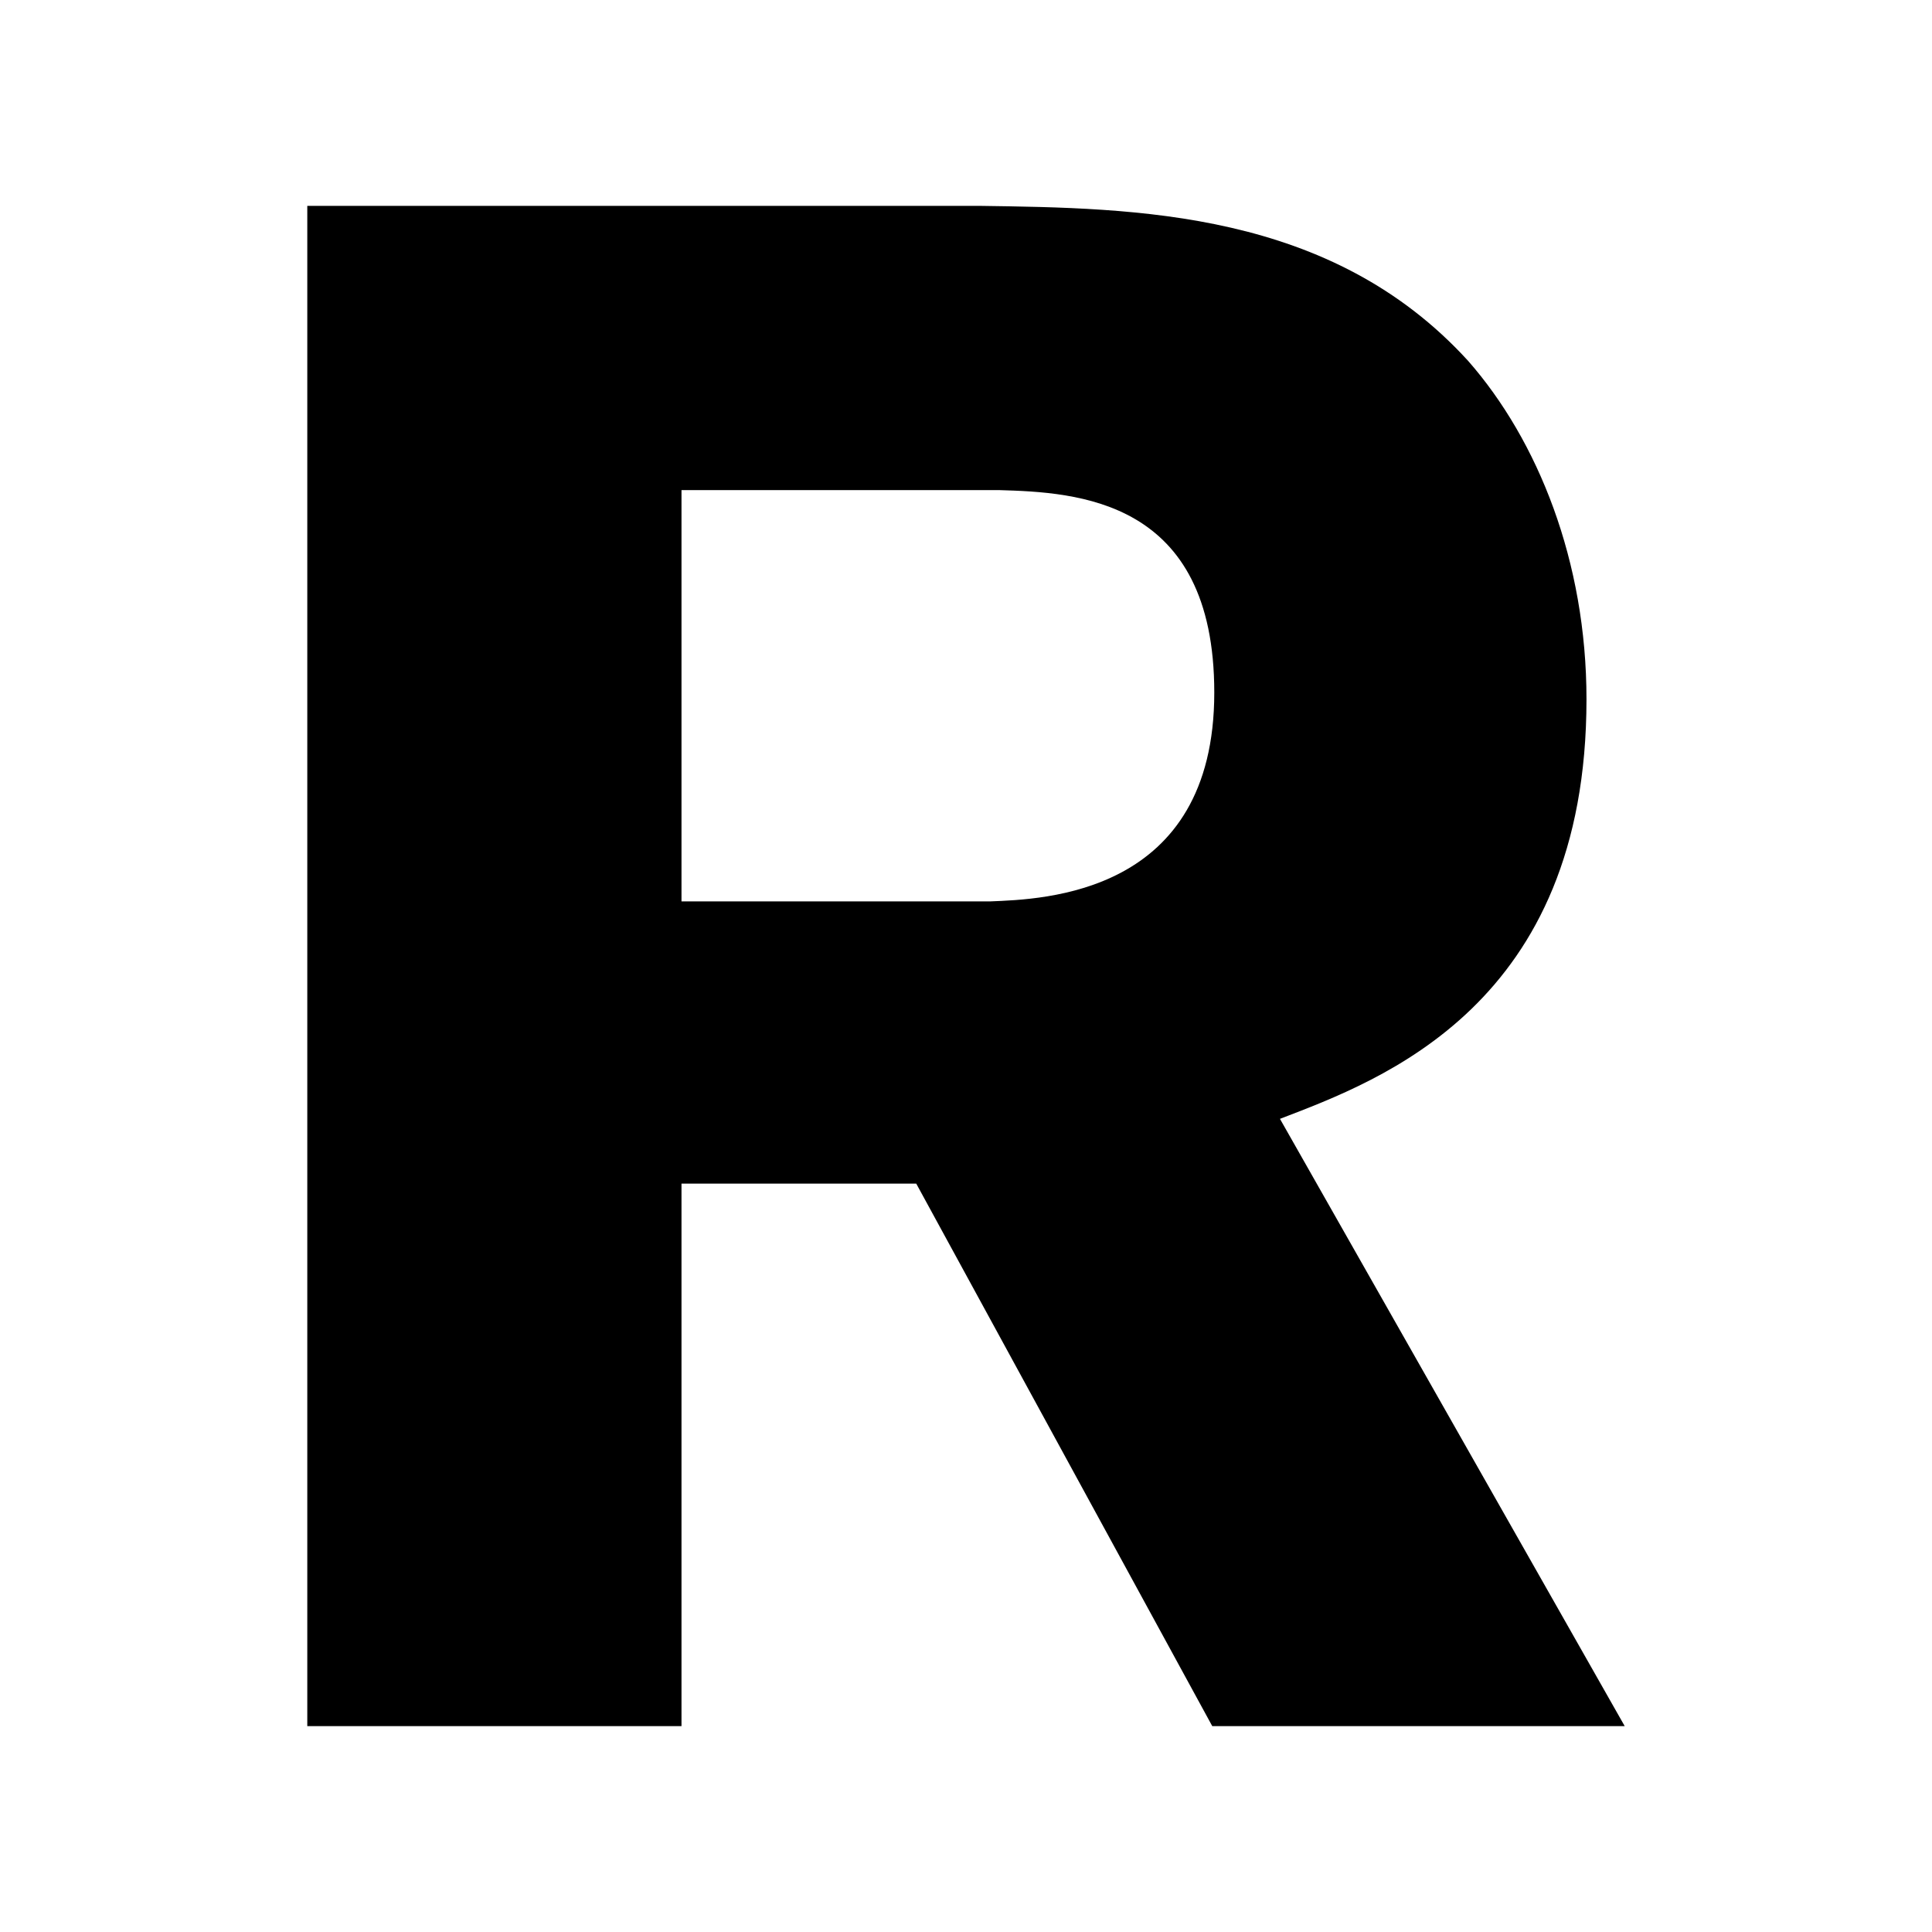
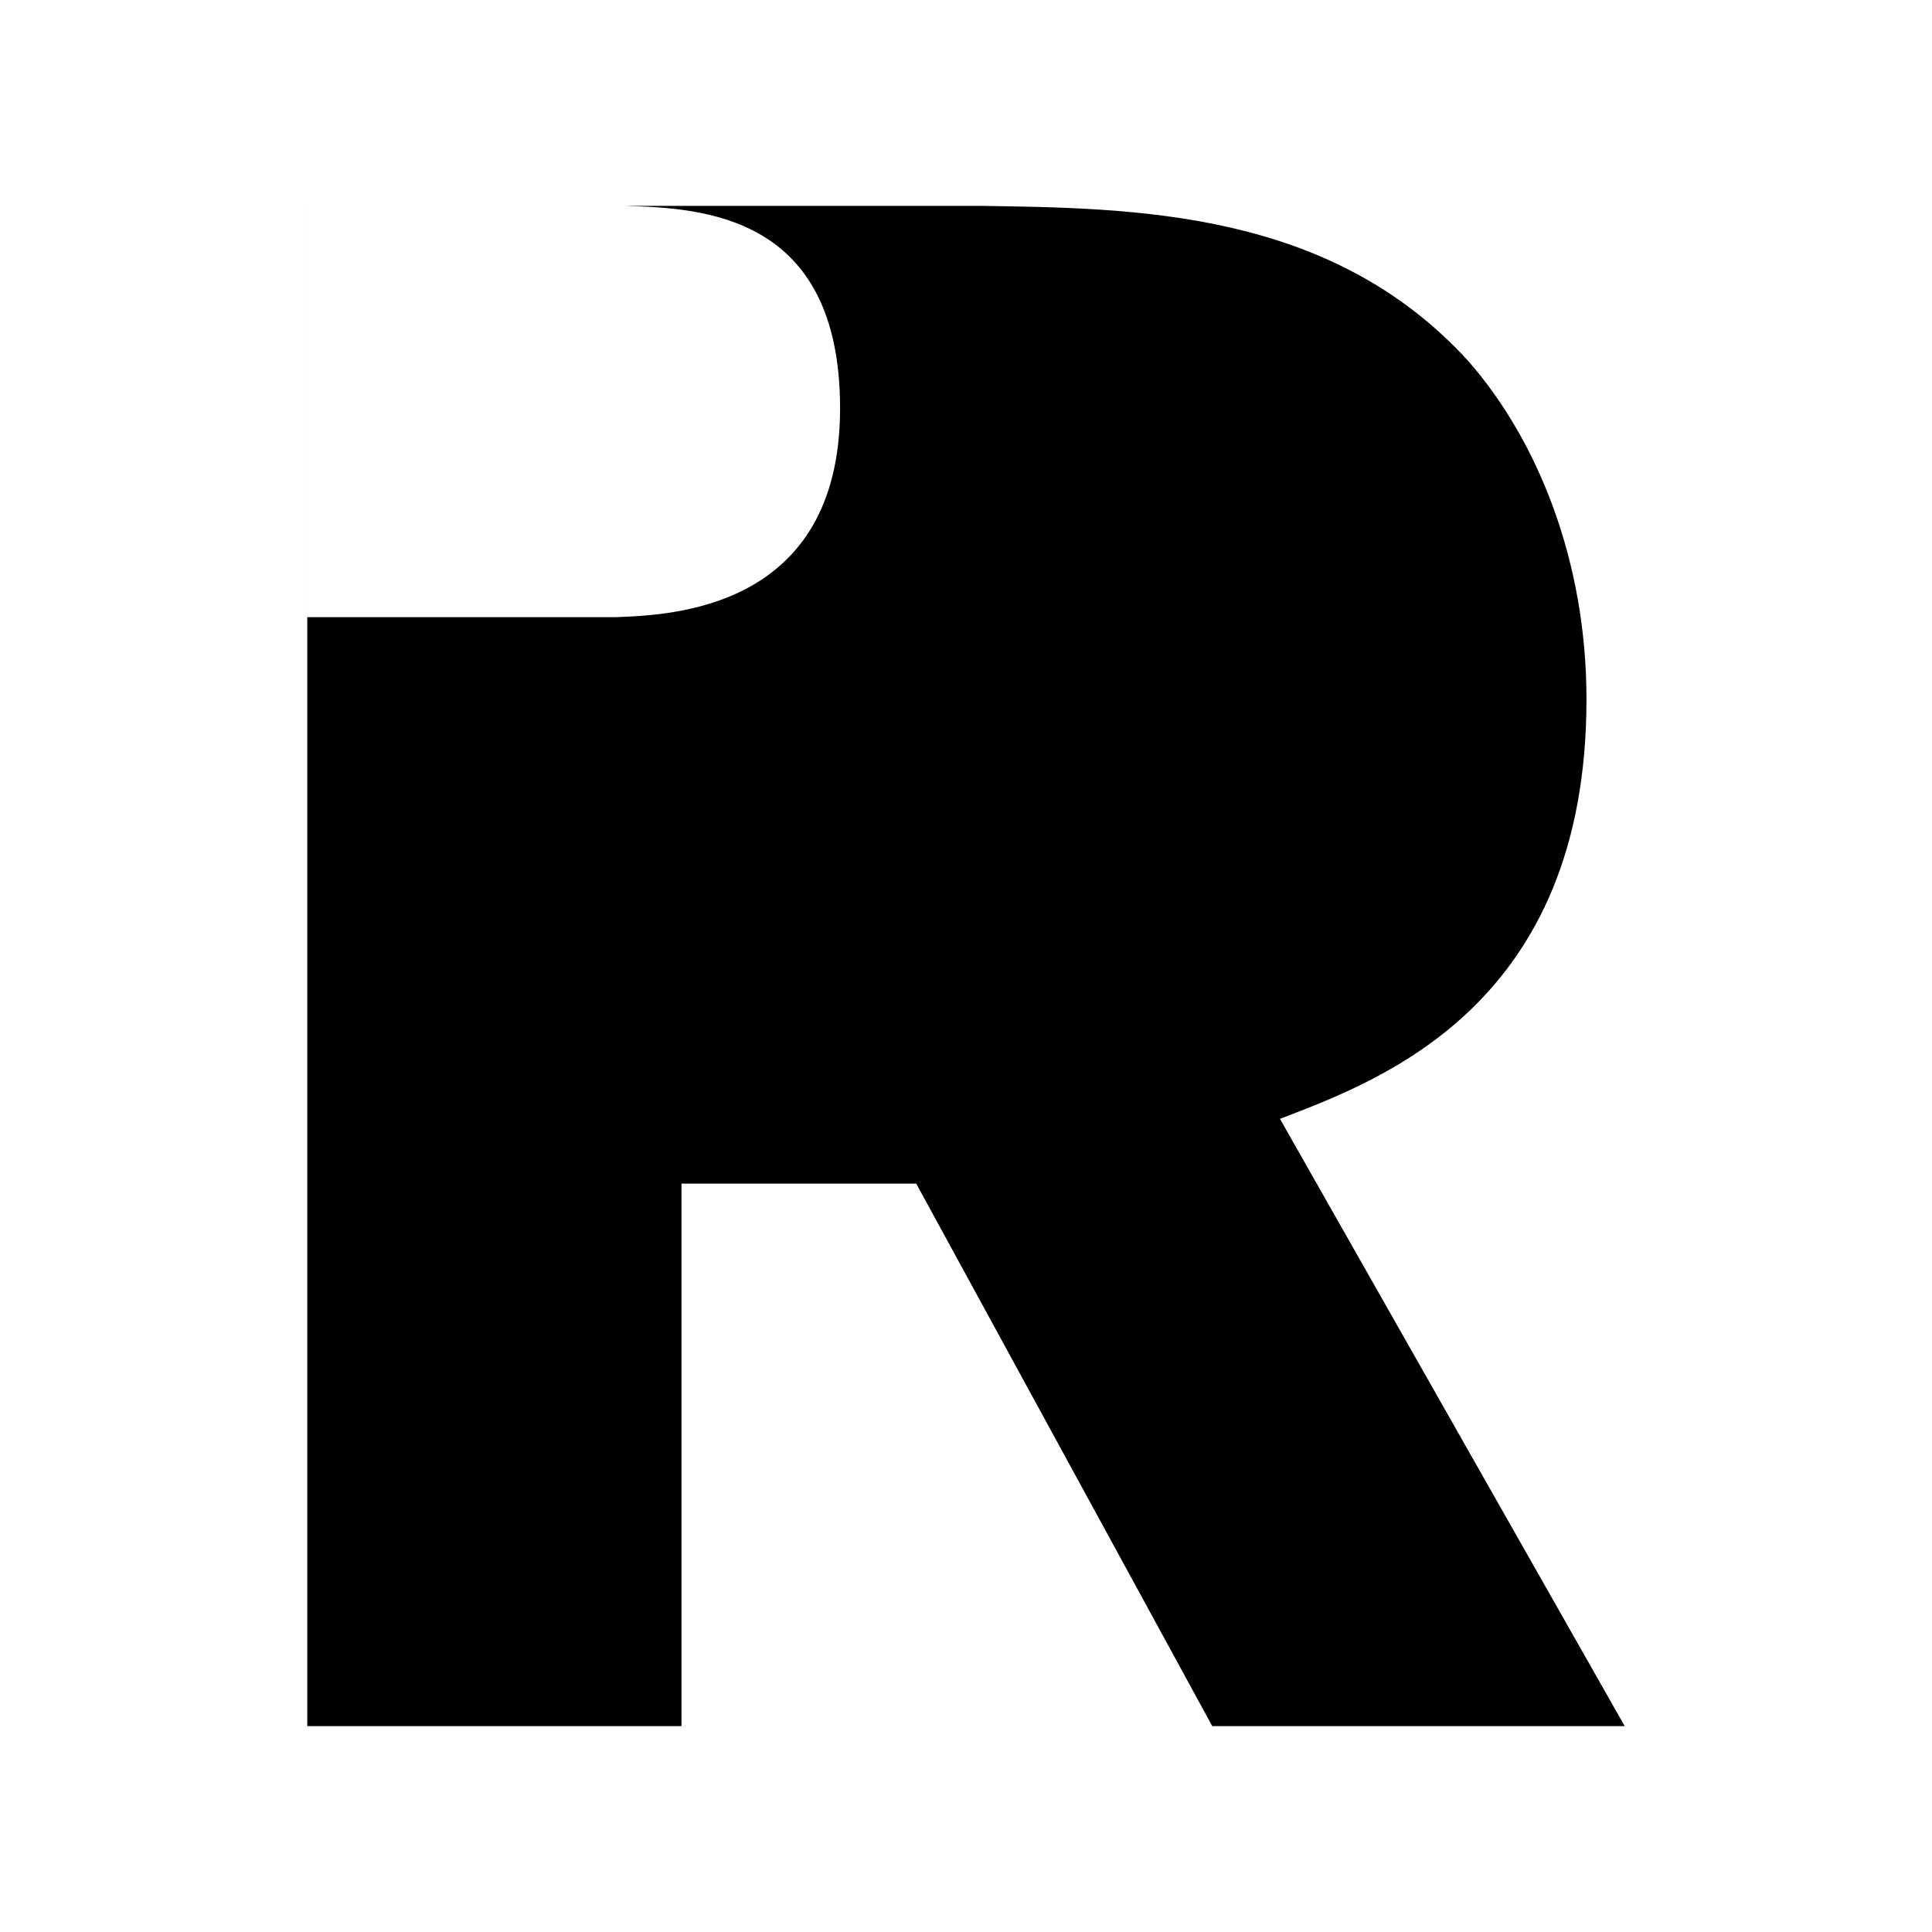
<svg xmlns="http://www.w3.org/2000/svg" width="100%" height="100%" viewBox="0 0 380 380" version="1.1" xml:space="preserve" style="fill-rule:evenodd;clip-rule:evenodd;stroke-linejoin:round;stroke-miterlimit:2;">
  <g>
-     <path d="M60.439,40.491l132.24,0c30.787,0.44 69.047,0.846 96.097,30.505c13.716,15.638 23.265,39.408 23.265,66.533c-0,60.143 -40.34,74.888 -60.29,82.535l67.81,119.445l-81.124,-0l-58.221,-106.702l-46.175,0l-0,106.702l-73.602,-0l0,-299.018Zm73.602,55.904l-0,80.897l60.732,-0c10.39,-0.429 44.061,-1.255 44.061,-41.083c-0,-38.108 -27.008,-39.374 -42.391,-39.814l-62.402,0Z" style="fill-rule:nonzero;" />
+     <path d="M60.439,40.491l132.24,0c30.787,0.44 69.047,0.846 96.097,30.505c13.716,15.638 23.265,39.408 23.265,66.533c-0,60.143 -40.34,74.888 -60.29,82.535l67.81,119.445l-81.124,-0l-58.221,-106.702l-46.175,0l-0,106.702l-73.602,-0l0,-299.018Zl-0,80.897l60.732,-0c10.39,-0.429 44.061,-1.255 44.061,-41.083c-0,-38.108 -27.008,-39.374 -42.391,-39.814l-62.402,0Z" style="fill-rule:nonzero;" />
  </g>
</svg>